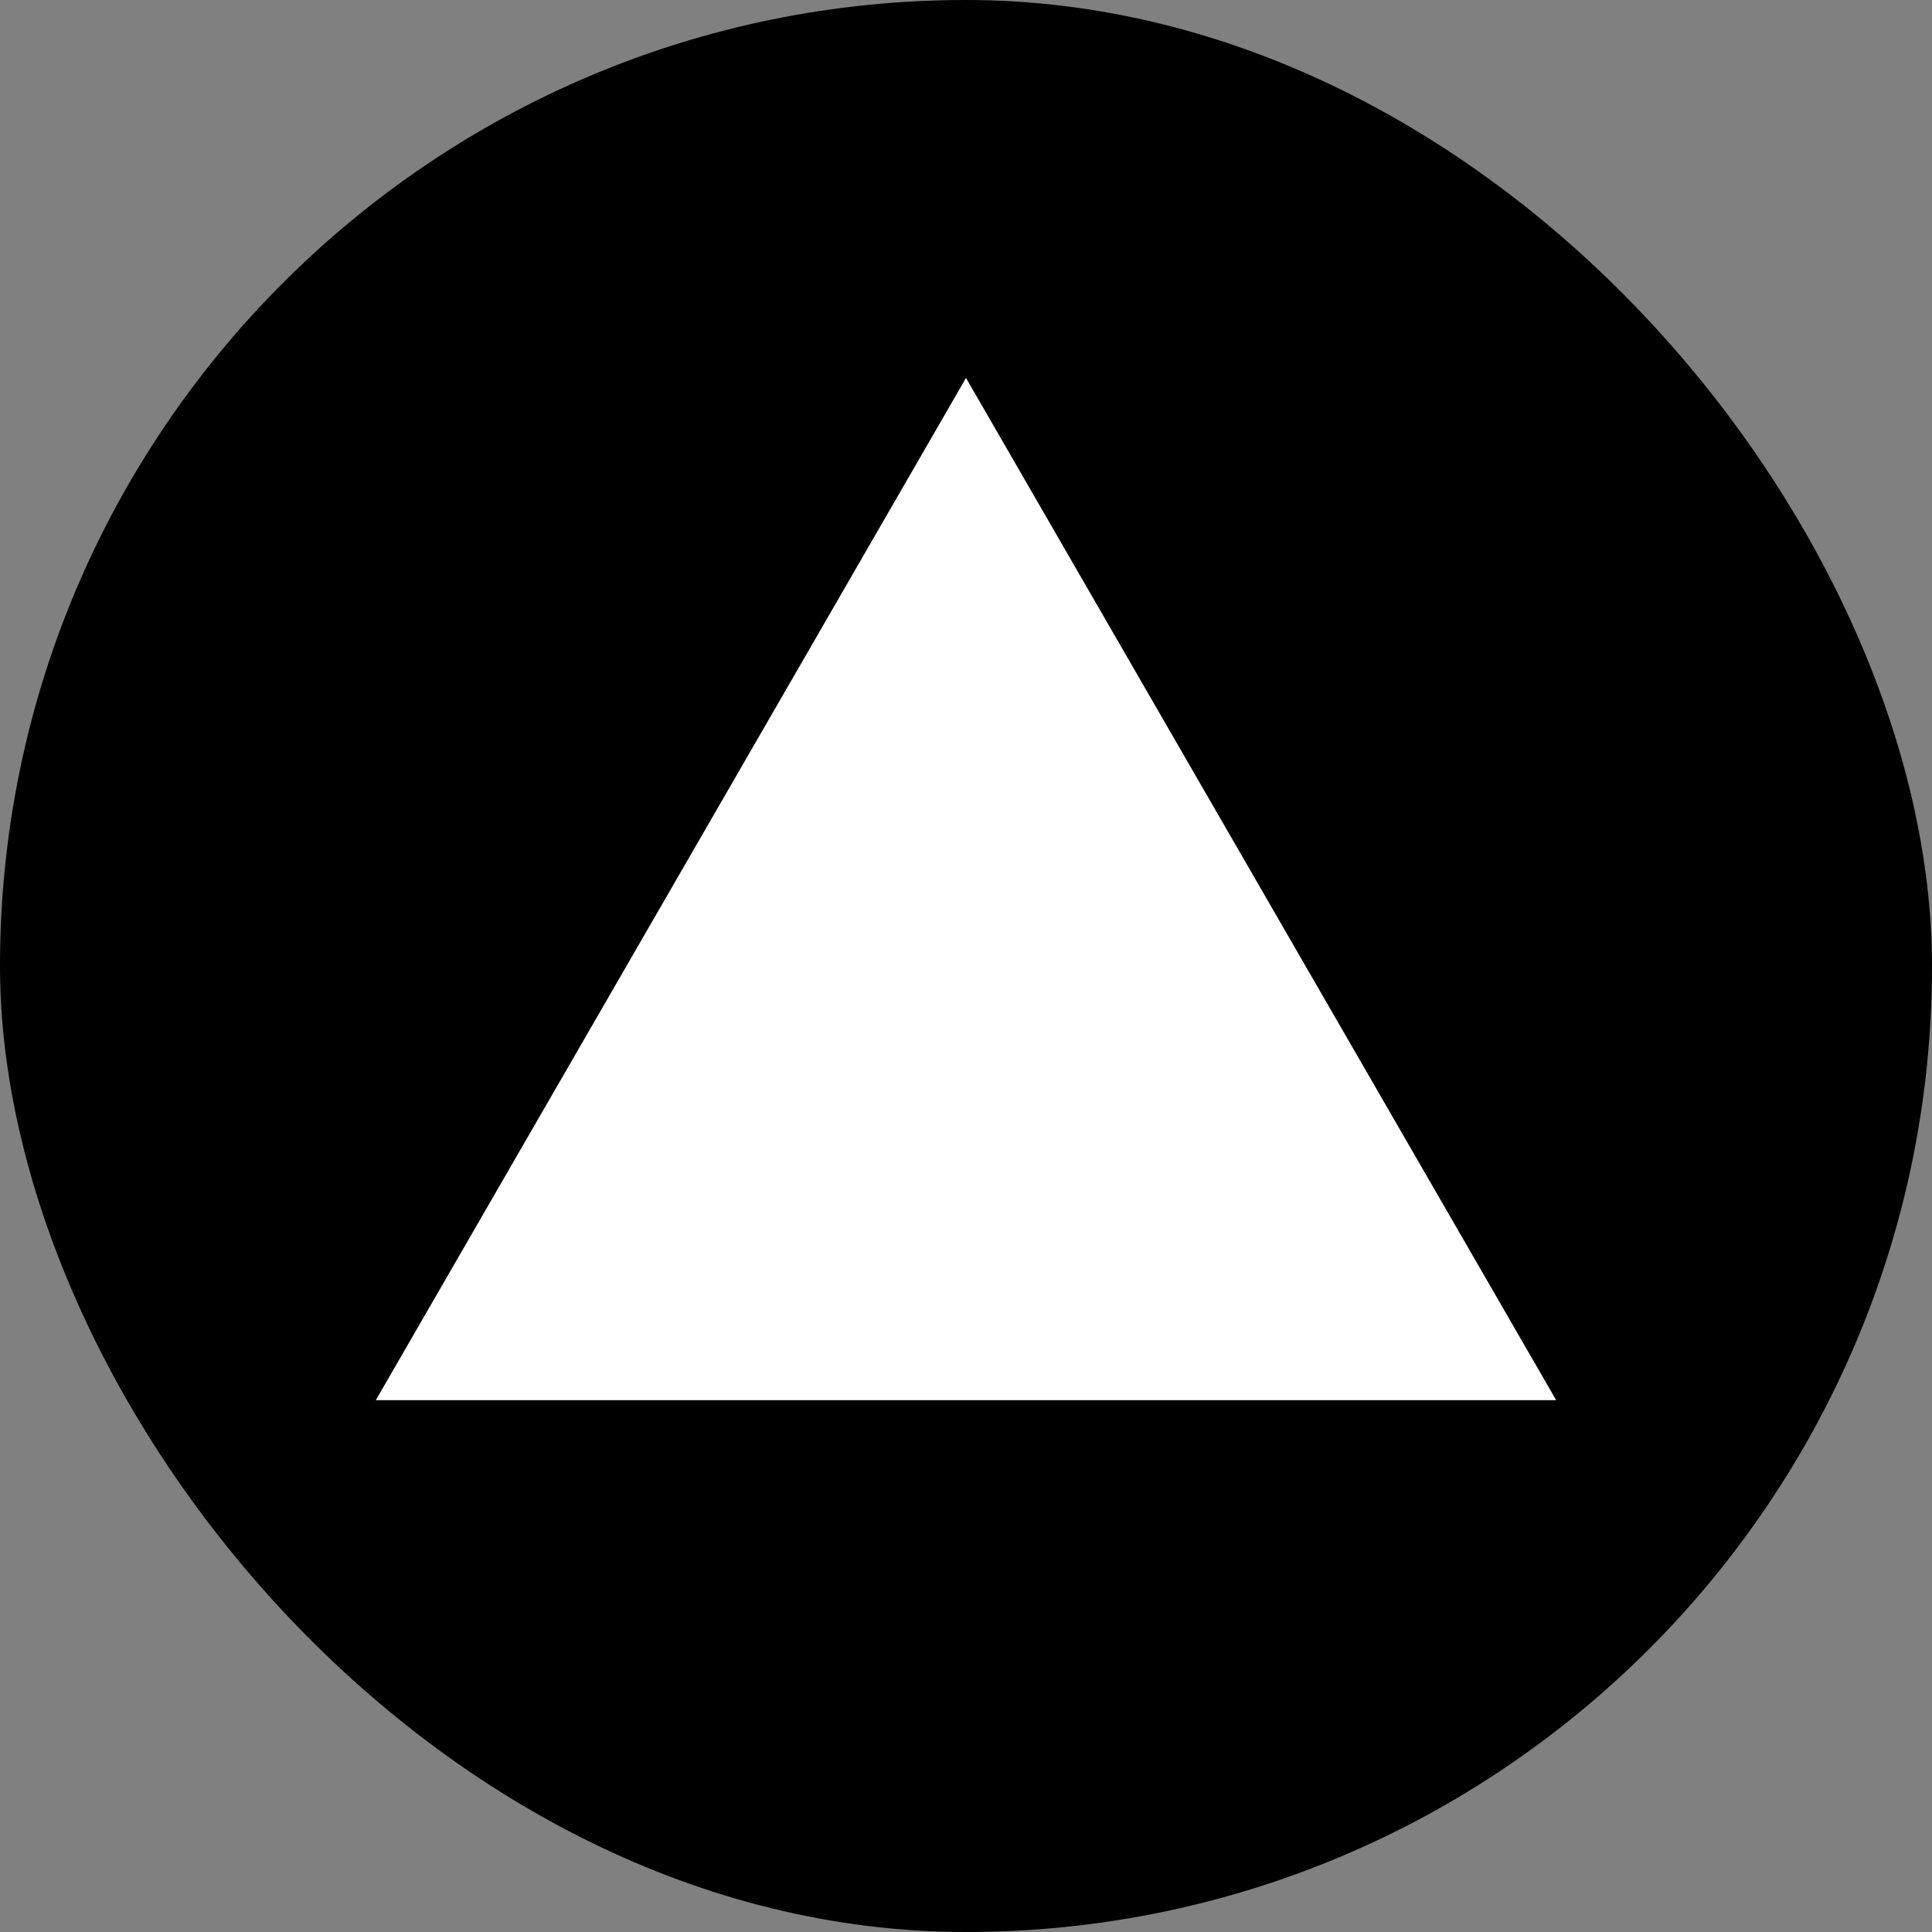
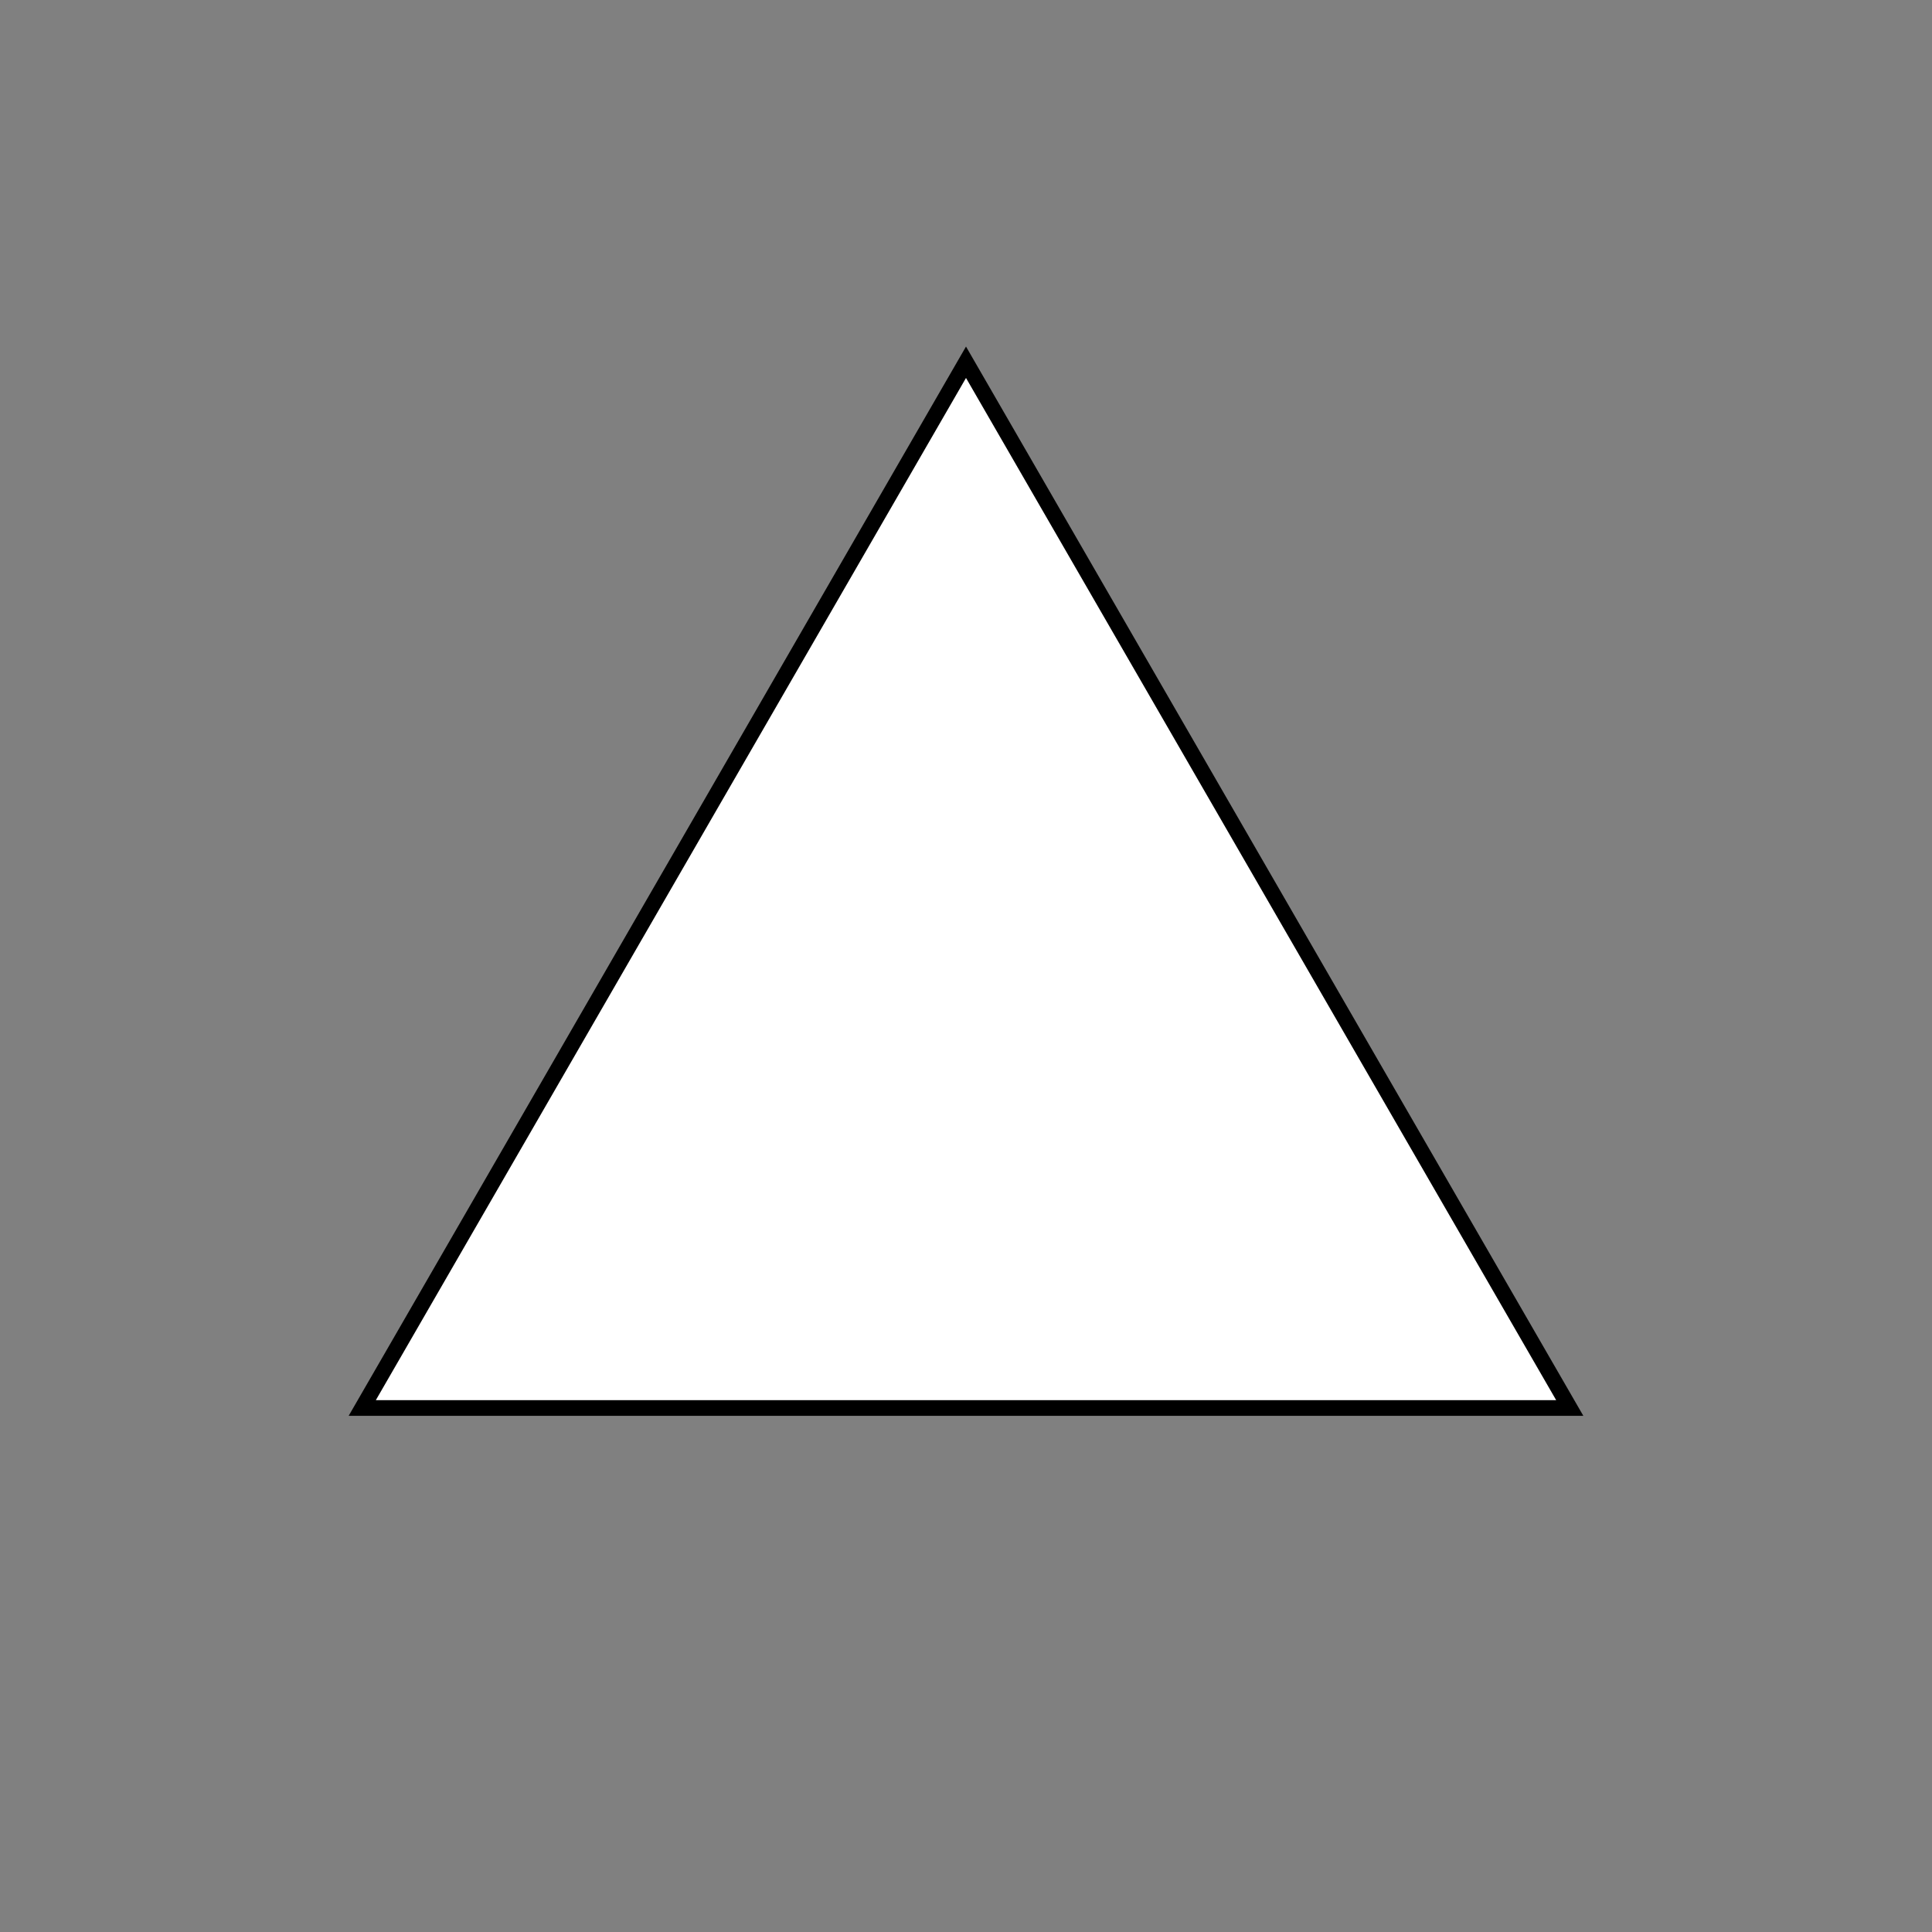
<svg xmlns="http://www.w3.org/2000/svg" width="207px" height="207px" viewBox="-76.8 -76.8 409.60 409.60" version="1.1" preserveAspectRatio="xMidYMid" fill="#000000" stroke="#000000" stroke-width="3.328">
  <rect x="-76.8" y="-76.8" width="409.60" height="409.60" fill="#808080" stroke="none" />
  <g id="SVGRepo_bgCarrier" stroke-width="0">
-     <rect x="-76.8" y="-76.8" width="409.60" height="409.60" rx="204.8" fill="#000000" strokewidth="0" />
-   </g>
+     </g>
  <g id="SVGRepo_tracerCarrier" stroke-linecap="round" stroke-linejoin="round" />
  <g id="SVGRepo_iconCarrier">
    <g>
      <polygon fill="#ffffff" points="128 0 256 221.705 0 221.705"> </polygon>
    </g>
  </g>
</svg>